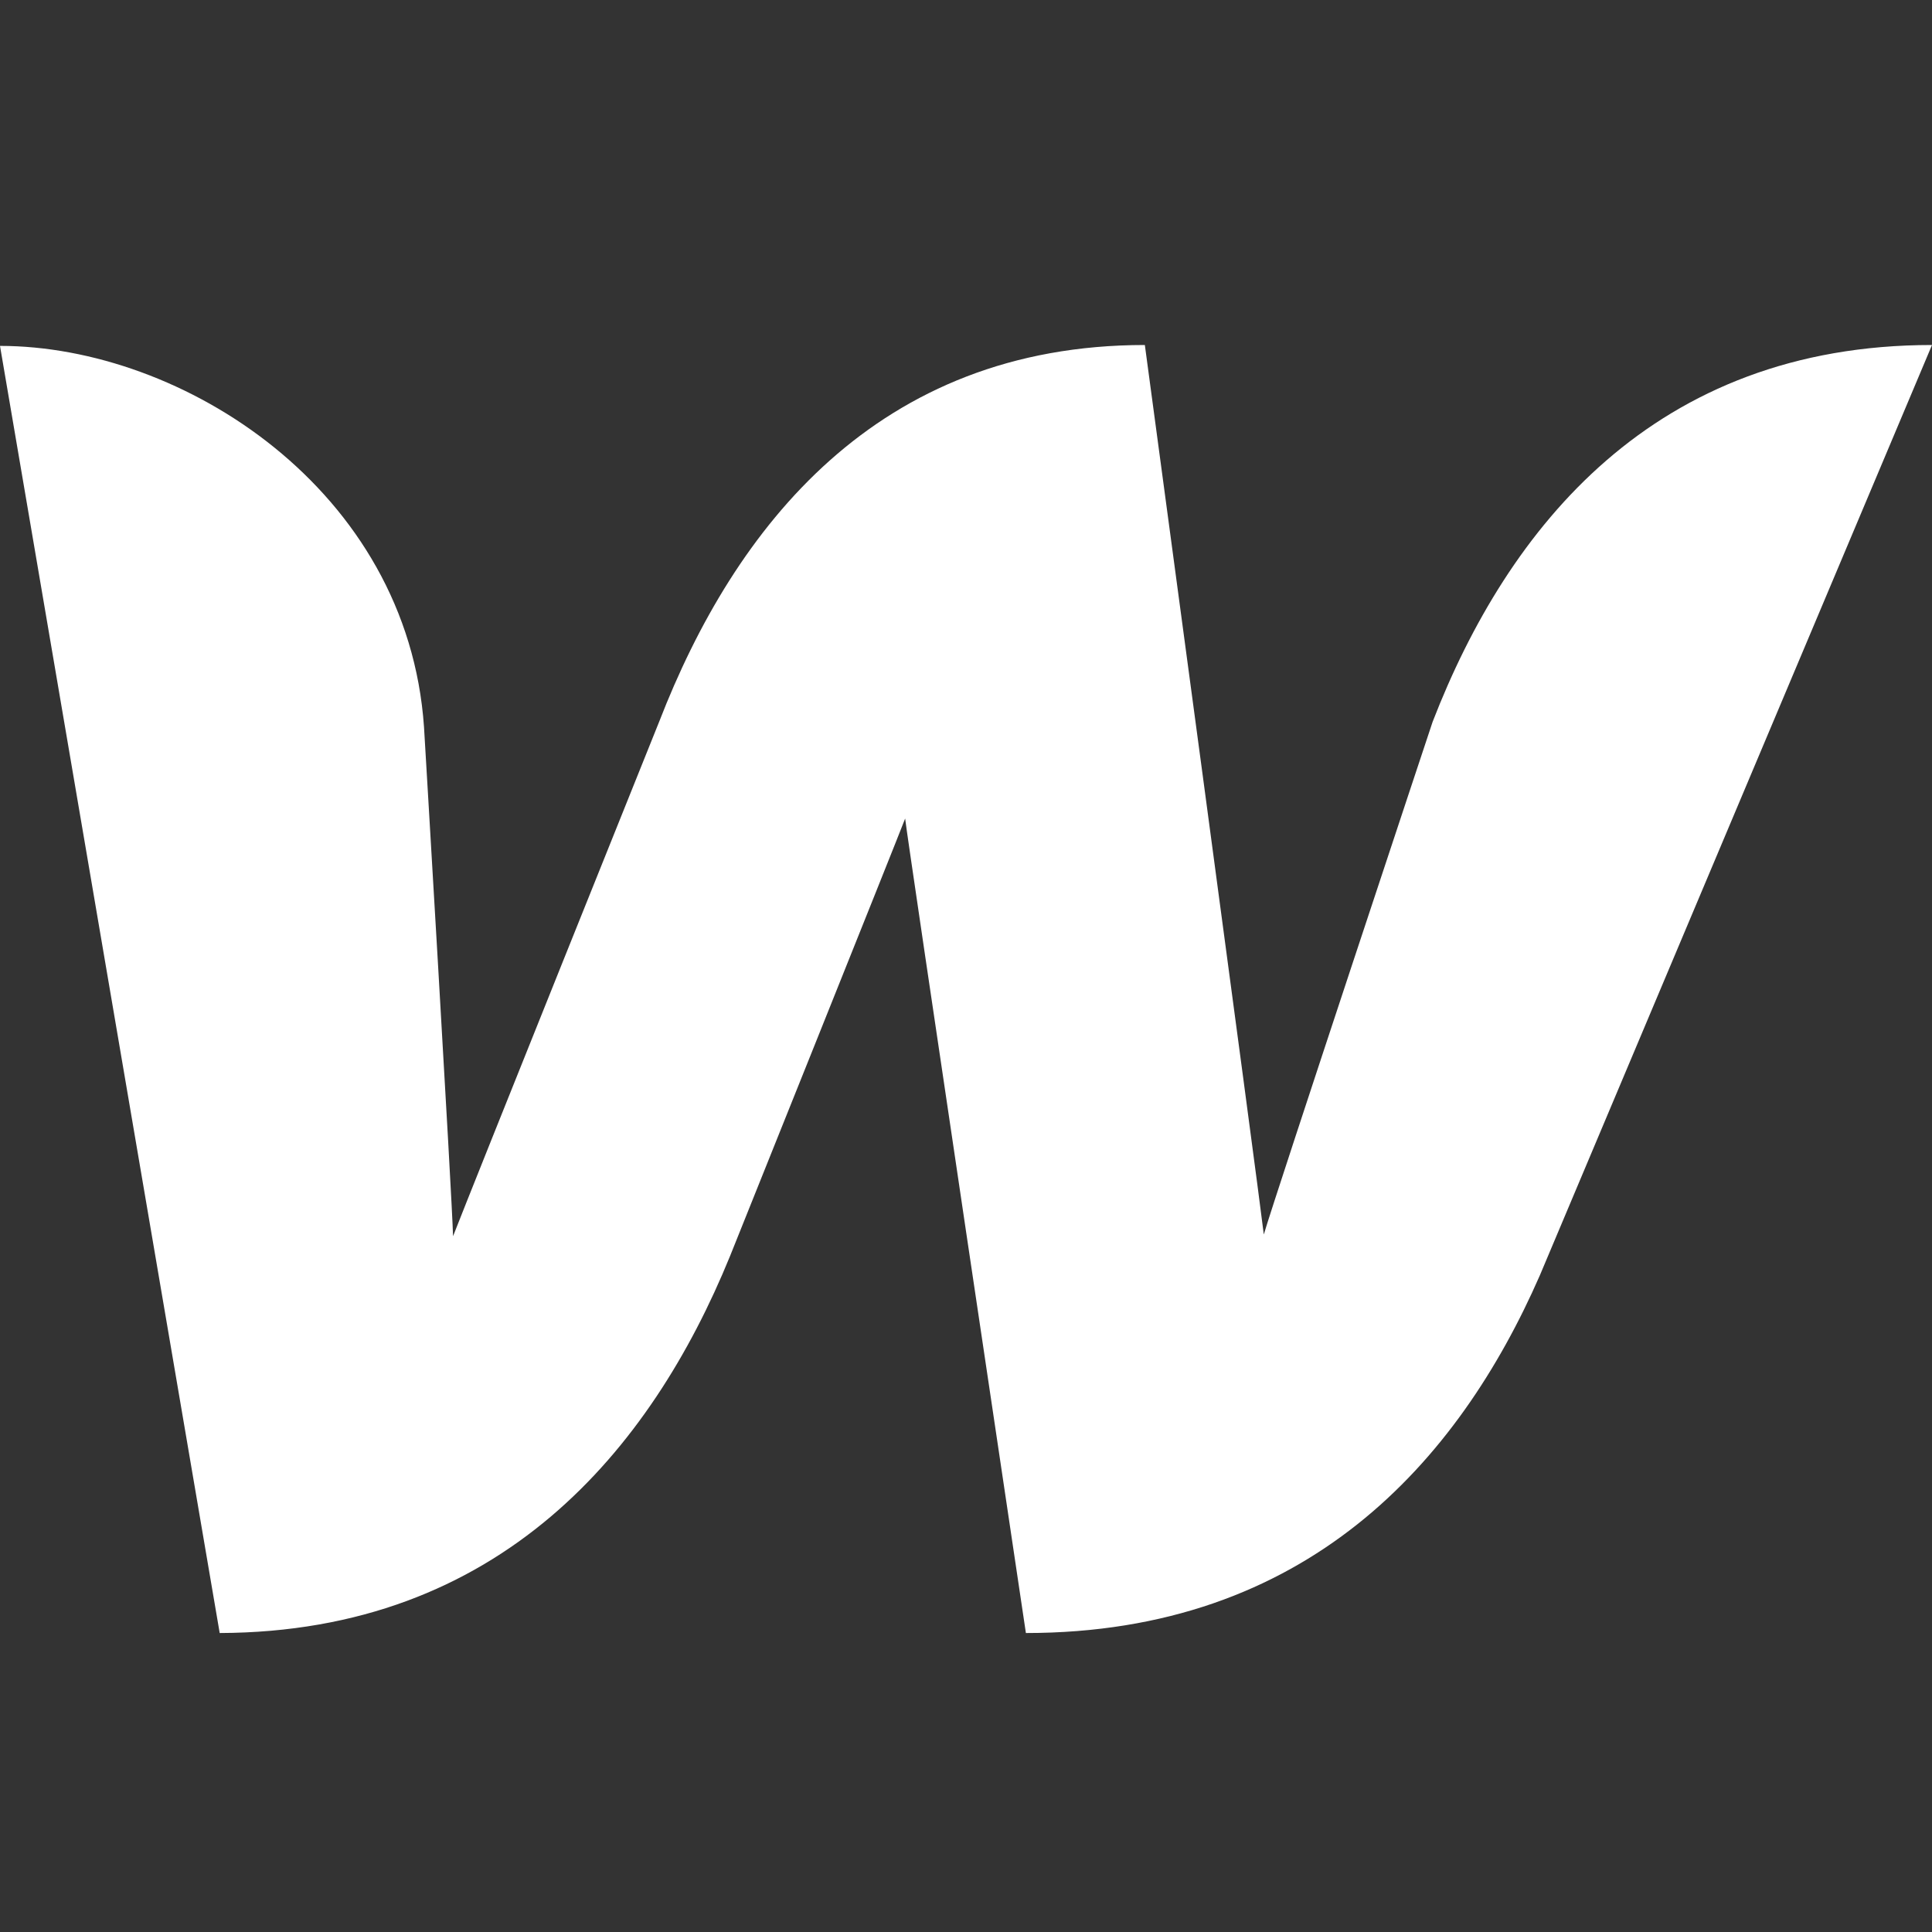
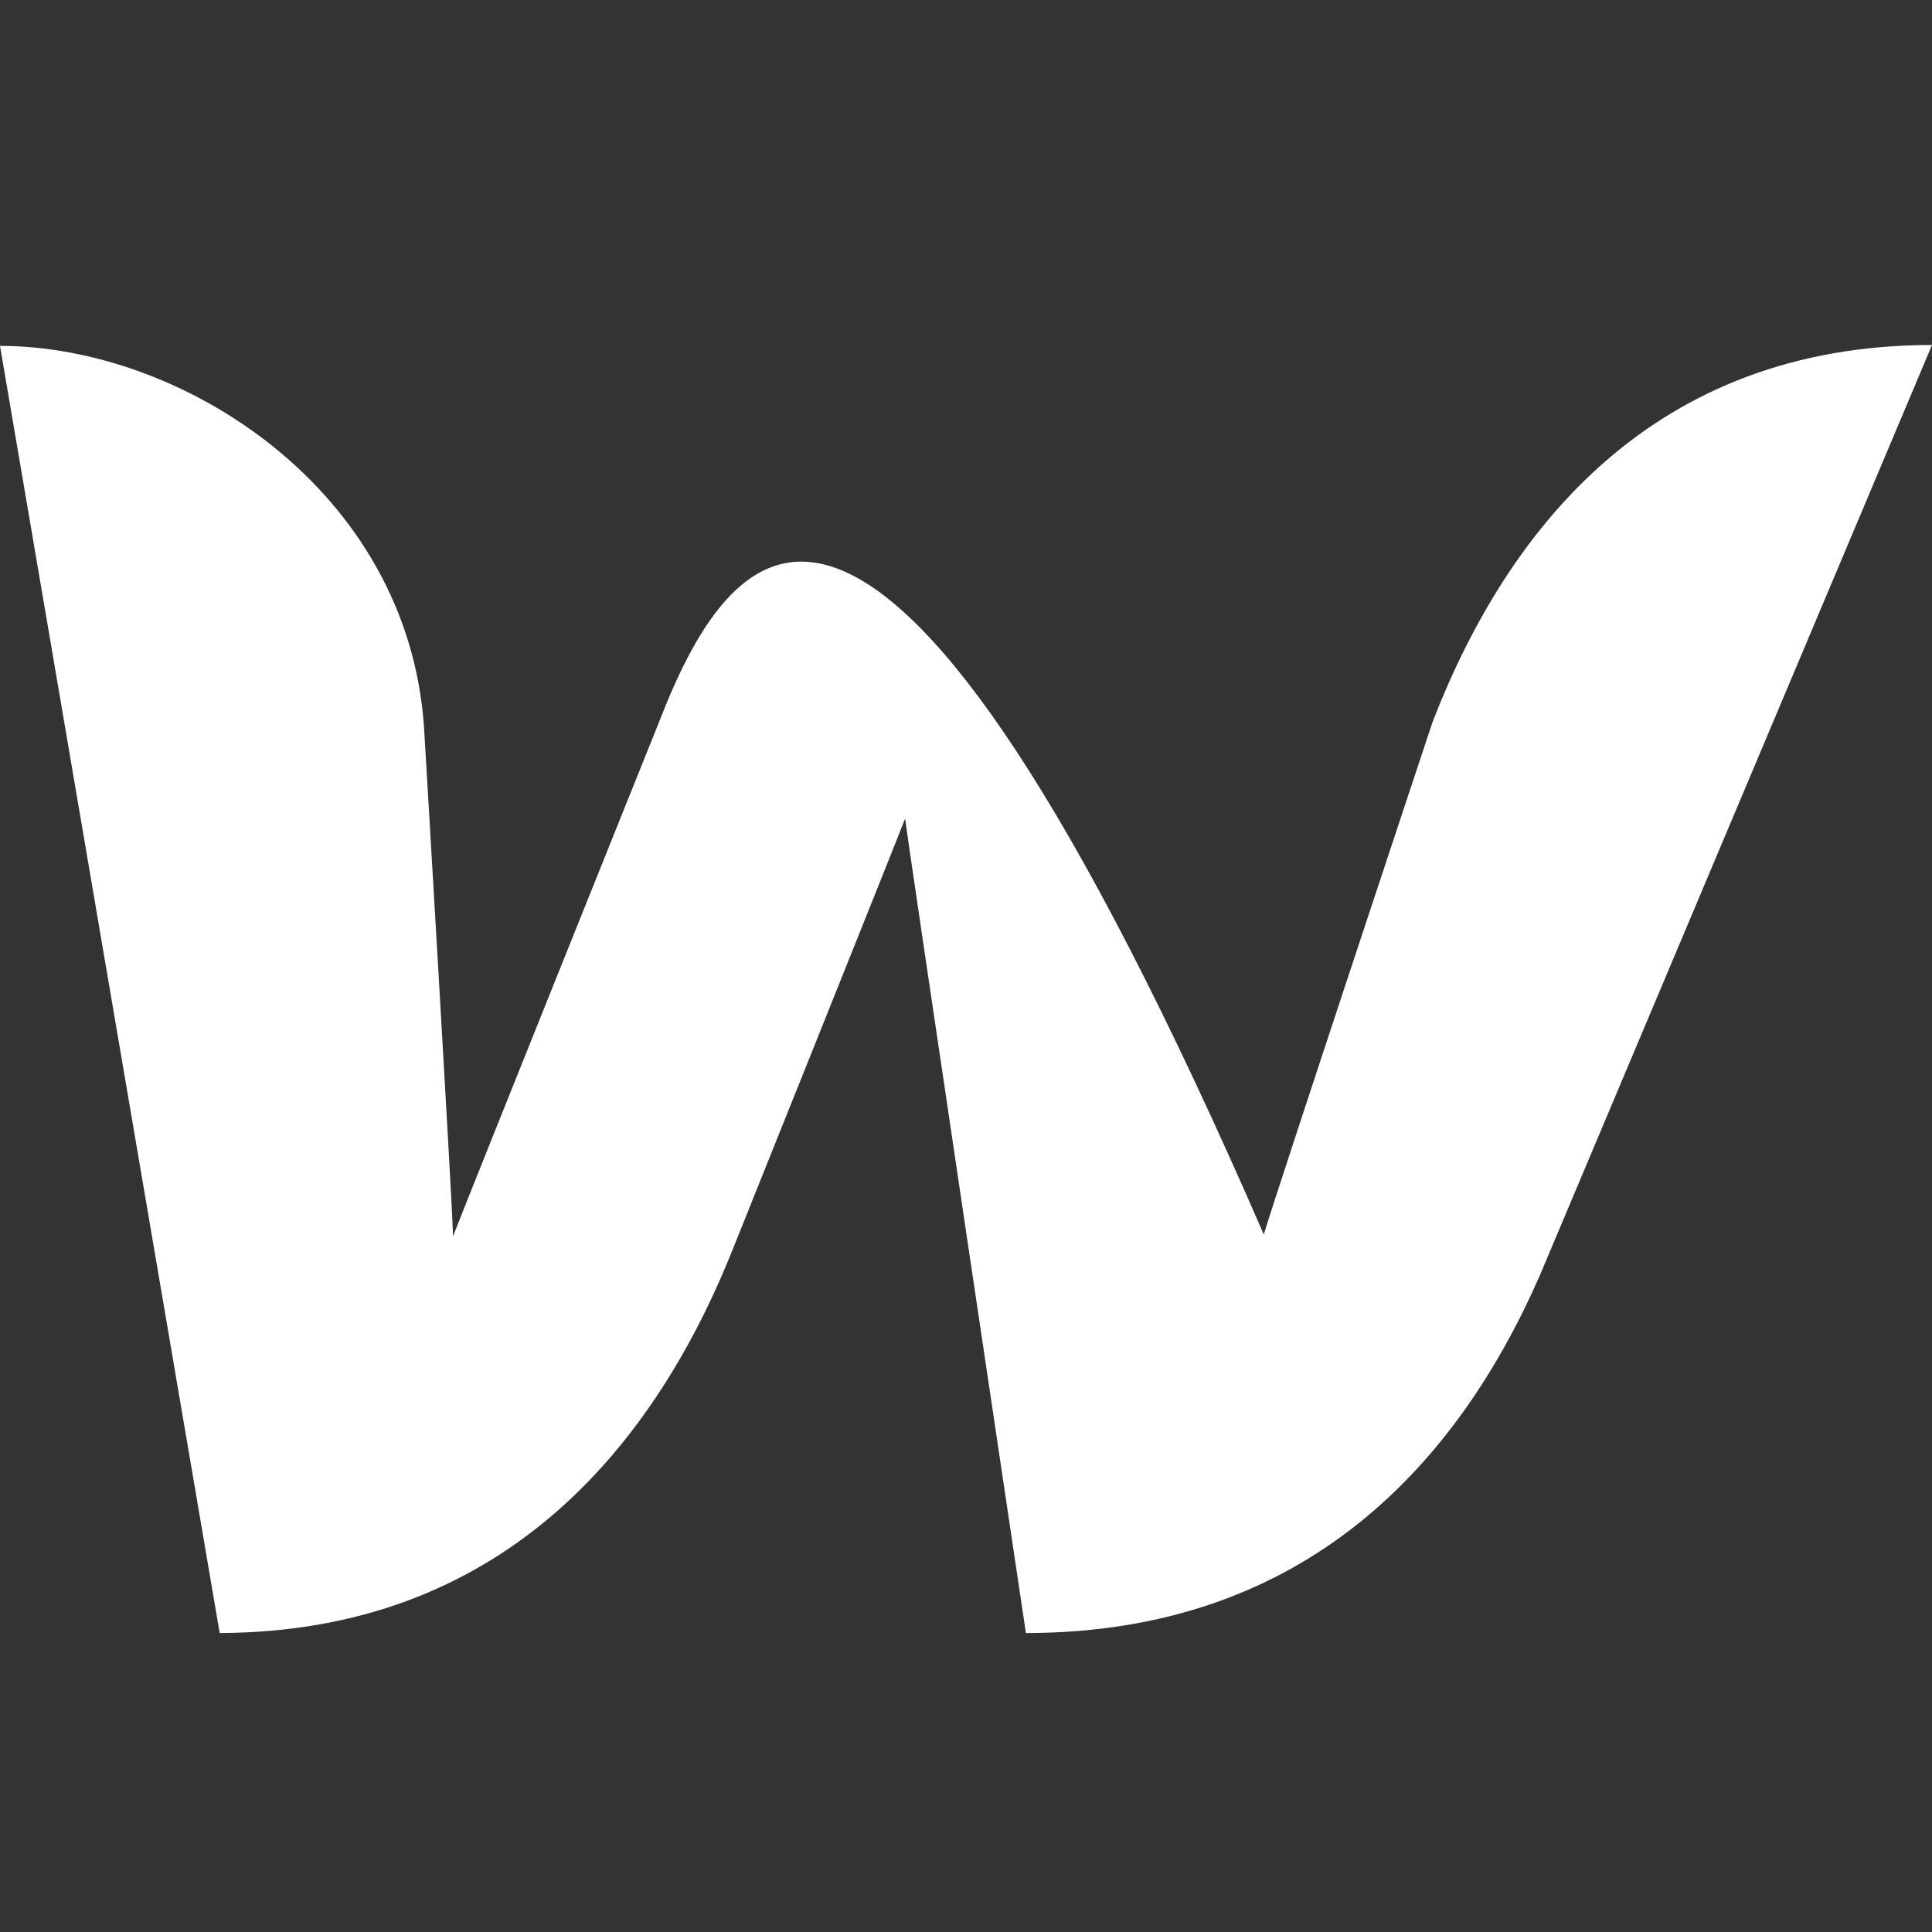
<svg xmlns="http://www.w3.org/2000/svg" width="28" height="28" viewBox="0 0 28 28" fill="none">
  <rect x="0" y="0" width="28" height="28" fill="#333333" stroke="none" />
-   <path d="M20.763 10.46C20.763 10.46 18.487 17.31 18.316 17.891C18.25 17.31 16.592 5 16.592 5C12.711 5 10.645 7.641 9.553 10.46C9.553 10.46 6.79 17.335 6.566 17.916C6.553 17.373 6.145 10.536 6.145 10.536C5.908 7.098 2.645 5.013 0 5.013L3.184 23.667C7.25 23.654 9.434 21.013 10.579 18.207C10.579 18.207 13.013 12.141 13.118 11.863C13.145 12.128 14.868 23.667 14.868 23.667C18.934 23.667 21.132 21.19 22.316 18.485L28 5C23.974 5 21.855 7.641 20.763 10.46Z" fill="white" />
+   <path d="M20.763 10.46C20.763 10.46 18.487 17.31 18.316 17.891C12.711 5 10.645 7.641 9.553 10.46C9.553 10.46 6.79 17.335 6.566 17.916C6.553 17.373 6.145 10.536 6.145 10.536C5.908 7.098 2.645 5.013 0 5.013L3.184 23.667C7.25 23.654 9.434 21.013 10.579 18.207C10.579 18.207 13.013 12.141 13.118 11.863C13.145 12.128 14.868 23.667 14.868 23.667C18.934 23.667 21.132 21.19 22.316 18.485L28 5C23.974 5 21.855 7.641 20.763 10.46Z" fill="white" />
</svg>